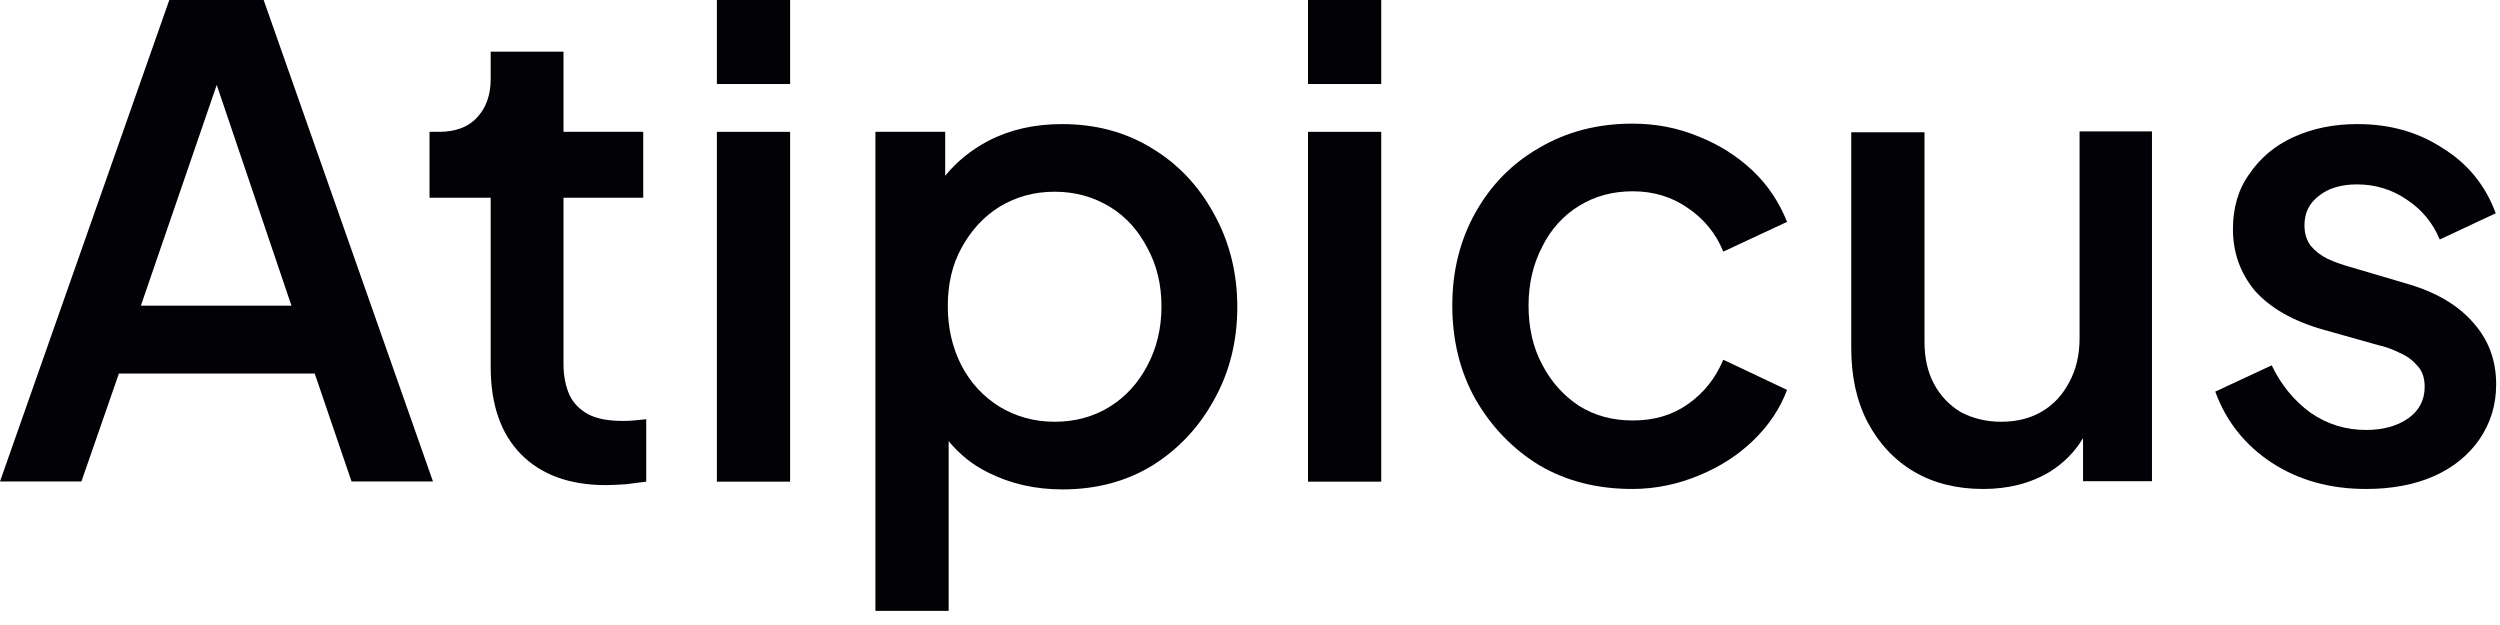
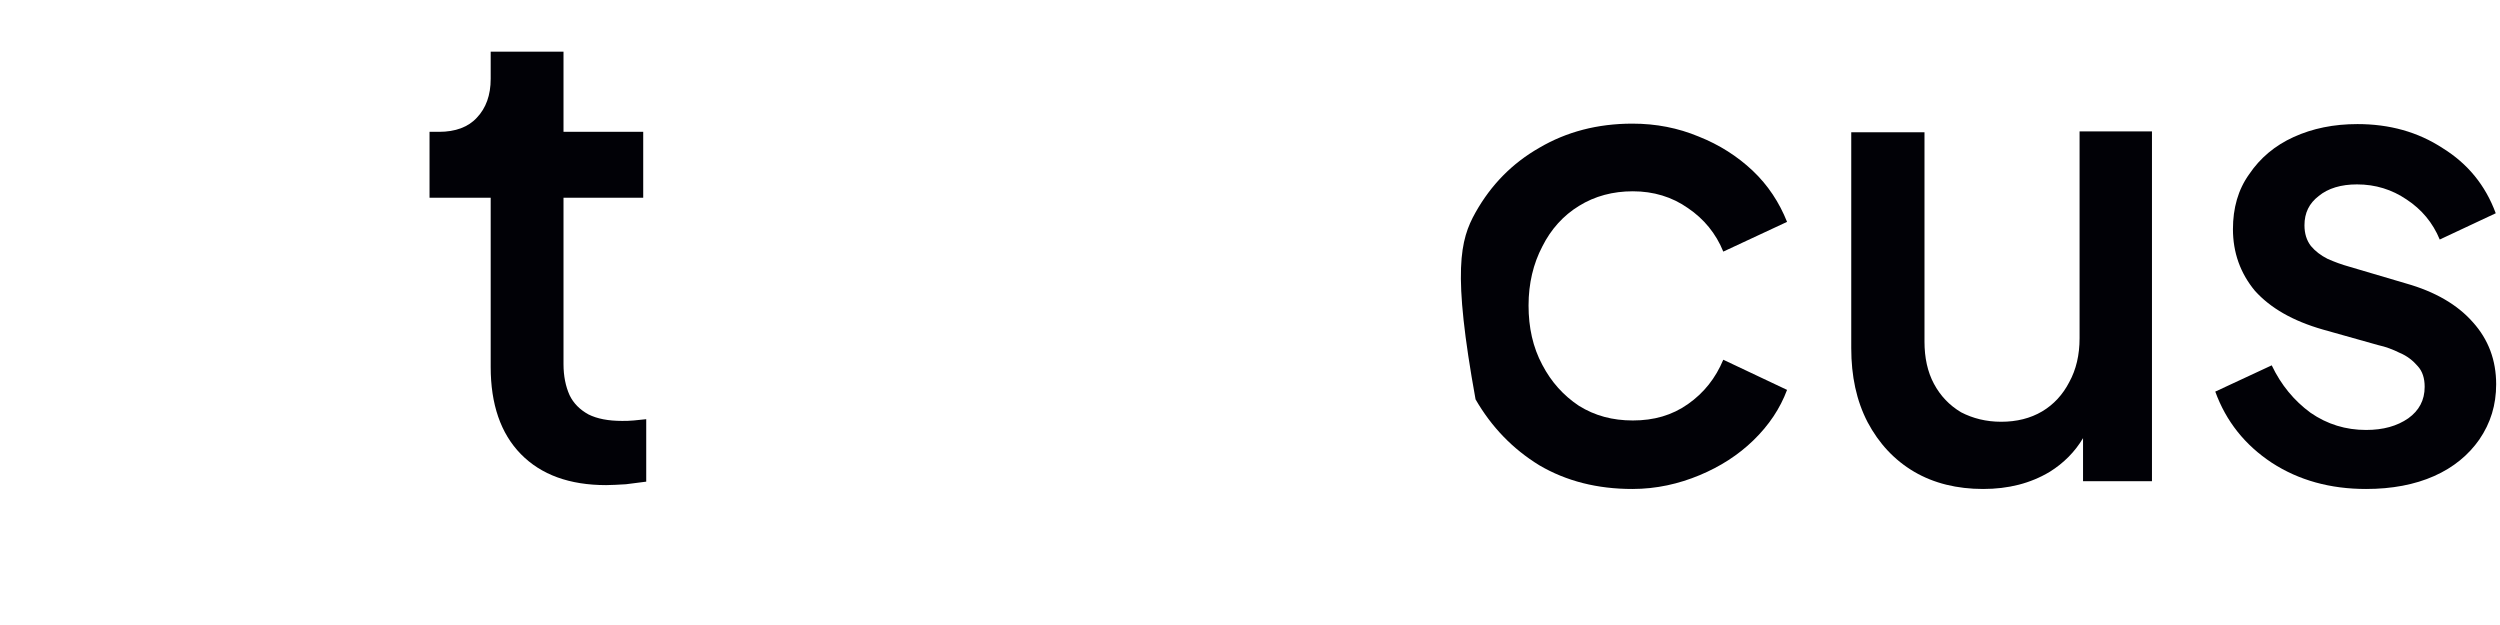
<svg xmlns="http://www.w3.org/2000/svg" fill="none" height="100%" overflow="visible" preserveAspectRatio="none" style="display: block;" viewBox="0 0 112 28" width="100%">
  <g id="Group 3">
    <path d="M106 21.906C104.398 21.906 102.989 21.52 101.773 20.729C100.576 19.938 99.727 18.876 99.244 17.544L101.773 16.367C102.197 17.255 102.776 17.95 103.51 18.49C104.263 19.011 105.093 19.262 106 19.262C106.772 19.262 107.389 19.088 107.891 18.741C108.374 18.393 108.625 17.93 108.625 17.332C108.625 16.946 108.528 16.637 108.316 16.405C108.103 16.155 107.833 15.942 107.505 15.807C107.196 15.653 106.887 15.537 106.54 15.46L104.07 14.765C102.719 14.379 101.715 13.8 101.02 13.028C100.364 12.237 100.036 11.31 100.036 10.268C100.036 9.322 100.267 8.492 100.769 7.797C101.252 7.083 101.908 6.524 102.757 6.138C103.606 5.752 104.552 5.559 105.614 5.559C107.042 5.559 108.316 5.906 109.435 6.639C110.555 7.334 111.346 8.299 111.809 9.554L109.3 10.731C108.991 9.978 108.489 9.38 107.814 8.936C107.158 8.492 106.424 8.261 105.594 8.261C104.88 8.261 104.301 8.434 103.877 8.782C103.452 9.11 103.24 9.534 103.24 10.094C103.24 10.461 103.336 10.77 103.529 11.021C103.722 11.252 103.973 11.445 104.282 11.6C104.591 11.735 104.899 11.851 105.247 11.947L107.795 12.7C109.088 13.066 110.091 13.646 110.786 14.437C111.481 15.209 111.828 16.135 111.828 17.216C111.828 18.143 111.578 18.953 111.076 19.687C110.593 20.381 109.918 20.941 109.049 21.327C108.181 21.713 107.158 21.906 106 21.906Z" fill="#010106" id="Vector" />
    <path d="M93.165 5.906V15.151C93.165 15.904 93.011 16.56 92.702 17.12C92.413 17.68 92.007 18.123 91.486 18.432C90.965 18.741 90.347 18.895 89.653 18.895C88.977 18.895 88.379 18.741 87.858 18.471C87.337 18.162 86.931 17.737 86.642 17.197C86.352 16.657 86.217 16.02 86.217 15.306V5.925H82.936V15.595C82.936 16.85 83.168 17.95 83.669 18.915C84.171 19.86 84.866 20.613 85.754 21.134C86.642 21.655 87.684 21.906 88.842 21.906C89.981 21.906 90.965 21.655 91.834 21.134C92.451 20.748 92.953 20.247 93.32 19.629V21.559H96.408V5.887H93.165V5.906Z" fill="#010106" id="Vector_2" />
-     <path d="M73.131 21.906C71.567 21.906 70.178 21.559 68.962 20.845C67.765 20.111 66.819 19.127 66.105 17.892C65.41 16.657 65.063 15.248 65.063 13.684C65.063 12.14 65.41 10.751 66.105 9.515C66.8 8.28 67.746 7.315 68.962 6.62C70.178 5.906 71.567 5.539 73.131 5.539C74.192 5.539 75.177 5.732 76.103 6.118C77.029 6.485 77.84 7.006 78.516 7.643C79.21 8.299 79.712 9.071 80.06 9.94L77.203 11.272C76.875 10.461 76.335 9.805 75.62 9.322C74.906 8.82 74.076 8.57 73.15 8.57C72.262 8.57 71.451 8.782 70.737 9.226C70.043 9.65 69.483 10.268 69.097 11.04C68.692 11.812 68.479 12.7 68.479 13.684C68.479 14.669 68.672 15.556 69.097 16.348C69.502 17.12 70.043 17.718 70.737 18.181C71.451 18.625 72.243 18.837 73.15 18.837C74.096 18.837 74.906 18.606 75.62 18.104C76.335 17.602 76.856 16.946 77.203 16.116L80.06 17.467C79.751 18.297 79.249 19.05 78.554 19.725C77.879 20.382 77.068 20.903 76.141 21.289C75.215 21.675 74.212 21.906 73.131 21.906Z" fill="#010106" id="Vector_3" />
-     <path d="M58.598 21.578V5.906H61.879V21.578H58.598ZM58.598 3.764V5.80462e-05H61.879V3.764H58.598Z" fill="#010106" id="Vector_4" />
-     <path d="M54.37 9.554C53.694 8.319 52.768 7.334 51.571 6.62C50.394 5.906 49.062 5.559 47.576 5.559C46.341 5.559 45.24 5.809 44.276 6.311C43.503 6.717 42.867 7.238 42.345 7.875V5.906H39.219V27.368H42.5V19.764C42.982 20.343 43.561 20.825 44.276 21.173C45.279 21.675 46.379 21.925 47.595 21.925C49.101 21.925 50.432 21.578 51.61 20.864C52.787 20.131 53.714 19.146 54.389 17.911C55.084 16.676 55.431 15.286 55.431 13.742C55.431 12.198 55.065 10.789 54.37 9.554ZM51.397 16.386C50.992 17.158 50.432 17.776 49.718 18.22C49.004 18.664 48.174 18.895 47.248 18.895C46.341 18.895 45.511 18.664 44.777 18.22C44.063 17.776 43.484 17.158 43.079 16.386C42.673 15.595 42.461 14.707 42.461 13.723C42.461 12.738 42.654 11.87 43.079 11.098C43.503 10.326 44.063 9.708 44.777 9.264C45.511 8.82 46.321 8.589 47.248 8.589C48.174 8.589 48.985 8.82 49.718 9.264C50.452 9.708 50.992 10.326 51.397 11.098C51.822 11.87 52.034 12.738 52.034 13.723C52.034 14.707 51.822 15.595 51.397 16.386Z" fill="#010106" id="Vector_5" />
-     <path d="M32.116 21.578V5.906H35.397V21.578H32.116ZM32.116 3.764V5.80462e-05H35.397V3.764H32.116Z" fill="#010106" id="Vector_6" />
+     <path d="M73.131 21.906C71.567 21.906 70.178 21.559 68.962 20.845C67.765 20.111 66.819 19.127 66.105 17.892C65.063 12.14 65.41 10.751 66.105 9.515C66.8 8.28 67.746 7.315 68.962 6.62C70.178 5.906 71.567 5.539 73.131 5.539C74.192 5.539 75.177 5.732 76.103 6.118C77.029 6.485 77.84 7.006 78.516 7.643C79.21 8.299 79.712 9.071 80.06 9.94L77.203 11.272C76.875 10.461 76.335 9.805 75.62 9.322C74.906 8.82 74.076 8.57 73.15 8.57C72.262 8.57 71.451 8.782 70.737 9.226C70.043 9.65 69.483 10.268 69.097 11.04C68.692 11.812 68.479 12.7 68.479 13.684C68.479 14.669 68.672 15.556 69.097 16.348C69.502 17.12 70.043 17.718 70.737 18.181C71.451 18.625 72.243 18.837 73.15 18.837C74.096 18.837 74.906 18.606 75.62 18.104C76.335 17.602 76.856 16.946 77.203 16.116L80.06 17.467C79.751 18.297 79.249 19.05 78.554 19.725C77.879 20.382 77.068 20.903 76.141 21.289C75.215 21.675 74.212 21.906 73.131 21.906Z" fill="#010106" id="Vector_3" />
    <path d="M27.156 21.733C25.515 21.733 24.241 21.269 23.334 20.343C22.427 19.416 21.983 18.104 21.983 16.444V8.859H19.243V5.906H19.667C20.401 5.906 20.98 5.694 21.366 5.269C21.771 4.844 21.983 4.265 21.983 3.532V2.316H25.245V5.906H28.816V8.859H25.245V16.309C25.245 16.849 25.342 17.313 25.515 17.699C25.689 18.066 25.979 18.355 26.365 18.567C26.751 18.76 27.252 18.857 27.87 18.857C28.024 18.857 28.198 18.857 28.391 18.837C28.584 18.818 28.758 18.799 28.951 18.78V21.578C28.681 21.617 28.372 21.655 28.044 21.694C27.696 21.713 27.407 21.733 27.156 21.733Z" fill="#010106" id="Vector_7" />
-     <path d="M0 21.569L7.585 0H11.812L19.397 21.569H15.749L14.099 16.734H5.327L3.648 21.569H0ZM6.311 13.694H13.057L9.235 2.403H10.191L6.311 13.694Z" fill="#010106" id="A" />
  </g>
</svg>